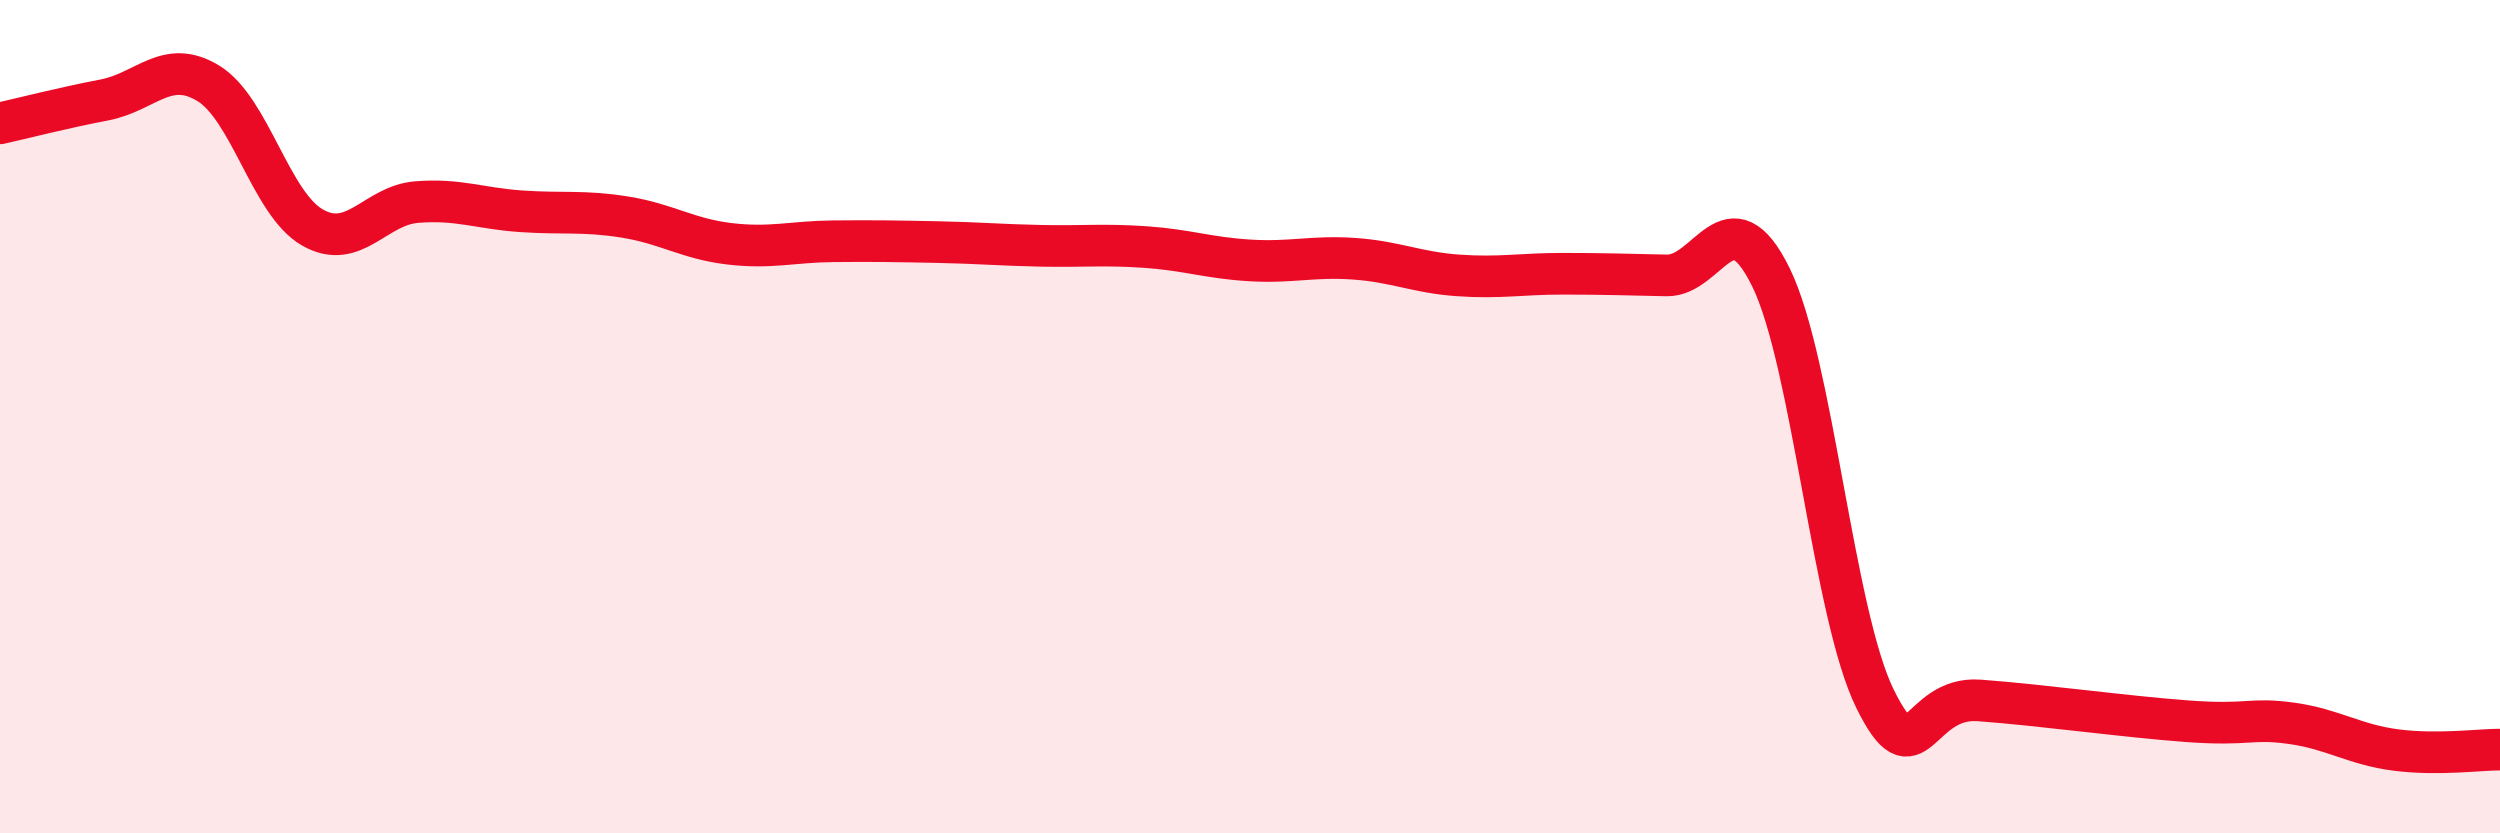
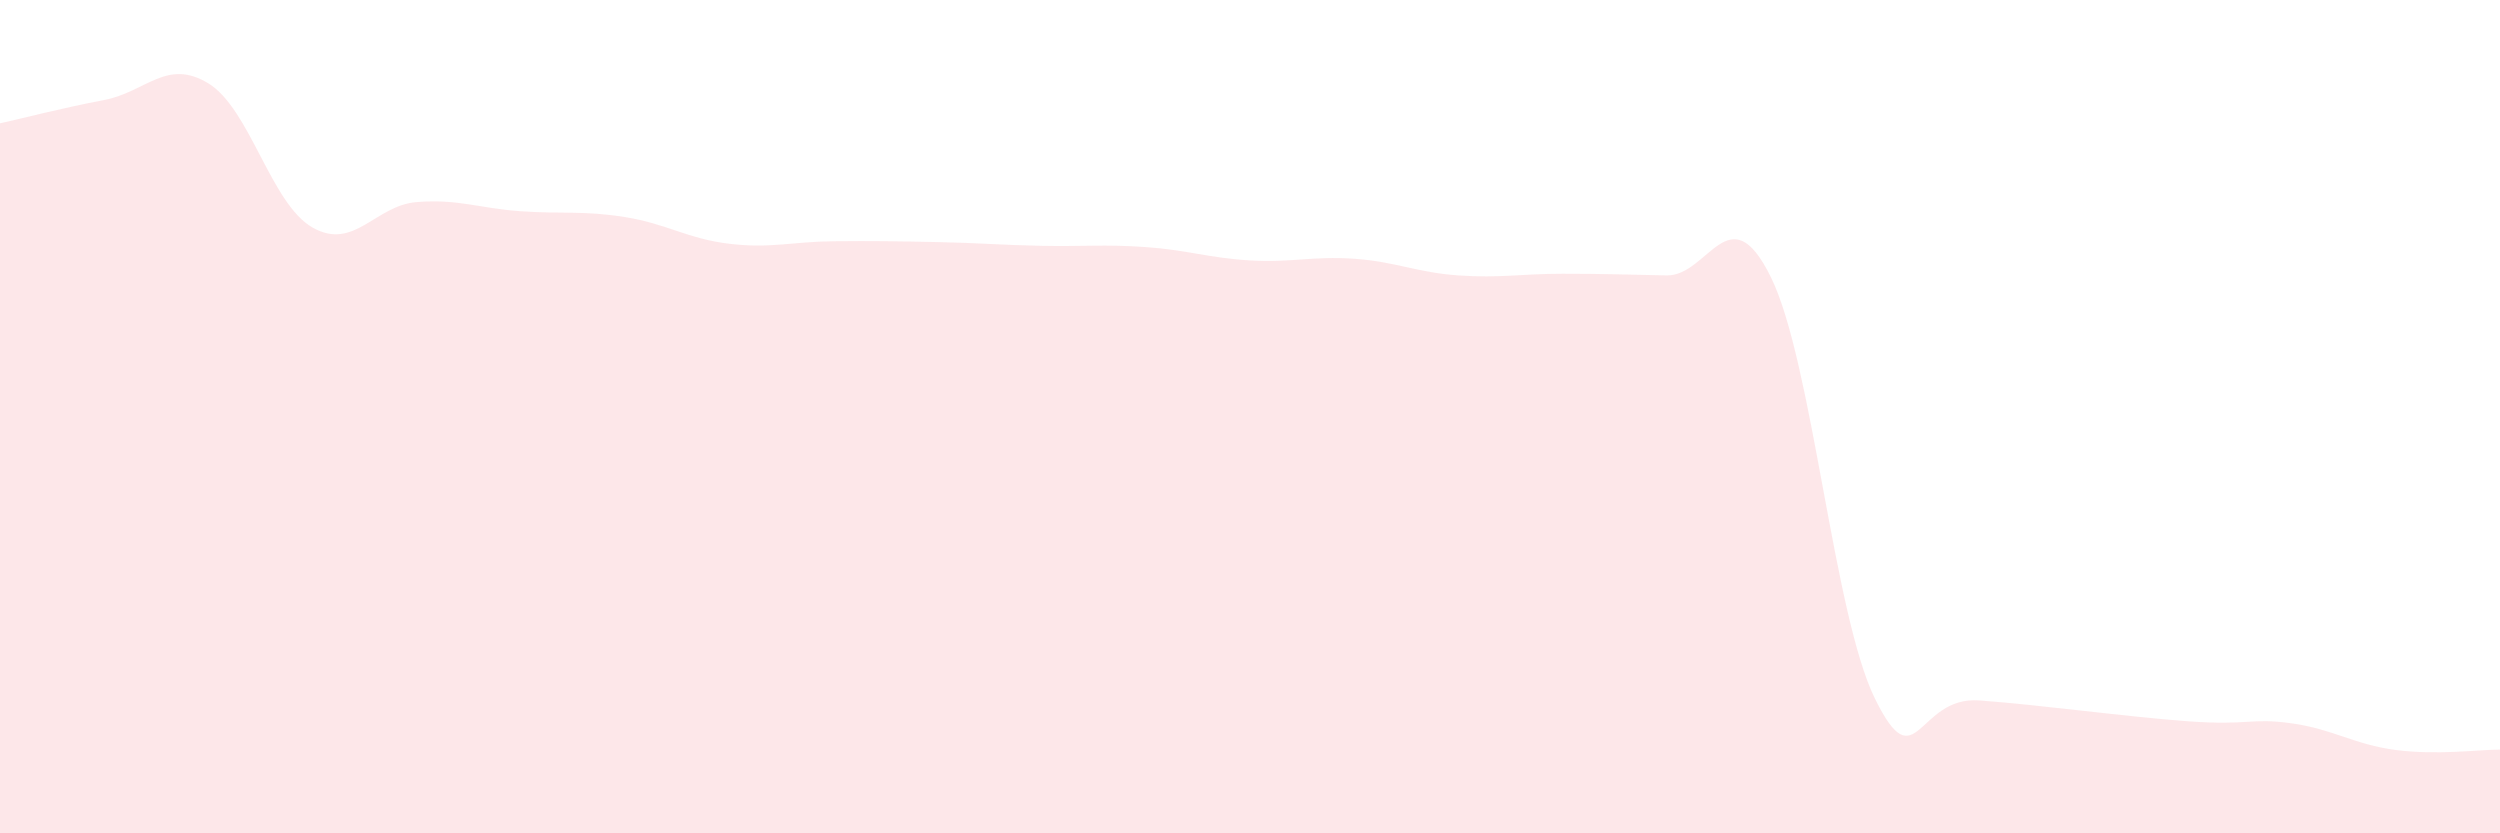
<svg xmlns="http://www.w3.org/2000/svg" width="60" height="20" viewBox="0 0 60 20">
  <path d="M 0,2.96 C 0.5,2.85 1.5,2.59 2.5,2.4 C 3.5,2.21 4,1.39 5,2 C 6,2.61 6.5,4.89 7.5,5.46 C 8.5,6.03 9,4.93 10,4.85 C 11,4.77 11.5,5 12.5,5.07 C 13.5,5.14 14,5.05 15,5.21 C 16,5.37 16.5,5.73 17.5,5.85 C 18.5,5.97 19,5.8 20,5.79 C 21,5.78 21.5,5.79 22.5,5.81 C 23.5,5.83 24,5.88 25,5.9 C 26,5.92 26.5,5.86 27.5,5.93 C 28.5,6 29,6.19 30,6.25 C 31,6.31 31.5,6.14 32.5,6.21 C 33.5,6.28 34,6.54 35,6.61 C 36,6.68 36.5,6.57 37.5,6.57 C 38.5,6.57 39,6.59 40,6.61 C 41,6.63 41.5,4.62 42.5,6.65 C 43.5,8.68 44,14.74 45,16.77 C 46,18.8 46,16.7 47.5,16.81 C 49,16.92 51,17.2 52.5,17.31 C 54,17.42 54,17.22 55,17.36 C 56,17.5 56.5,17.87 57.5,18 C 58.5,18.13 59.5,17.99 60,17.99L60 20L0 20Z" fill="#EB0A25" opacity="0.1" stroke-linecap="round" stroke-linejoin="round" />
-   <path d="M 0,2.96 C 0.5,2.85 1.5,2.59 2.5,2.4 C 3.5,2.21 4,1.39 5,2 C 6,2.61 6.5,4.89 7.5,5.46 C 8.5,6.03 9,4.93 10,4.85 C 11,4.77 11.5,5 12.5,5.07 C 13.5,5.14 14,5.05 15,5.21 C 16,5.37 16.5,5.73 17.5,5.85 C 18.5,5.97 19,5.8 20,5.79 C 21,5.78 21.5,5.79 22.5,5.81 C 23.5,5.83 24,5.88 25,5.9 C 26,5.92 26.5,5.86 27.5,5.93 C 28.5,6 29,6.19 30,6.25 C 31,6.31 31.5,6.14 32.5,6.21 C 33.5,6.28 34,6.54 35,6.61 C 36,6.68 36.5,6.57 37.5,6.57 C 38.5,6.57 39,6.59 40,6.61 C 41,6.63 41.5,4.62 42.5,6.65 C 43.5,8.68 44,14.74 45,16.77 C 46,18.8 46,16.7 47.5,16.81 C 49,16.92 51,17.2 52.5,17.31 C 54,17.42 54,17.22 55,17.36 C 56,17.5 56.5,17.87 57.5,18 C 58.5,18.13 59.5,17.99 60,17.99" stroke="#EB0A25" stroke-width="1" fill="none" stroke-linecap="round" stroke-linejoin="round" />
</svg>